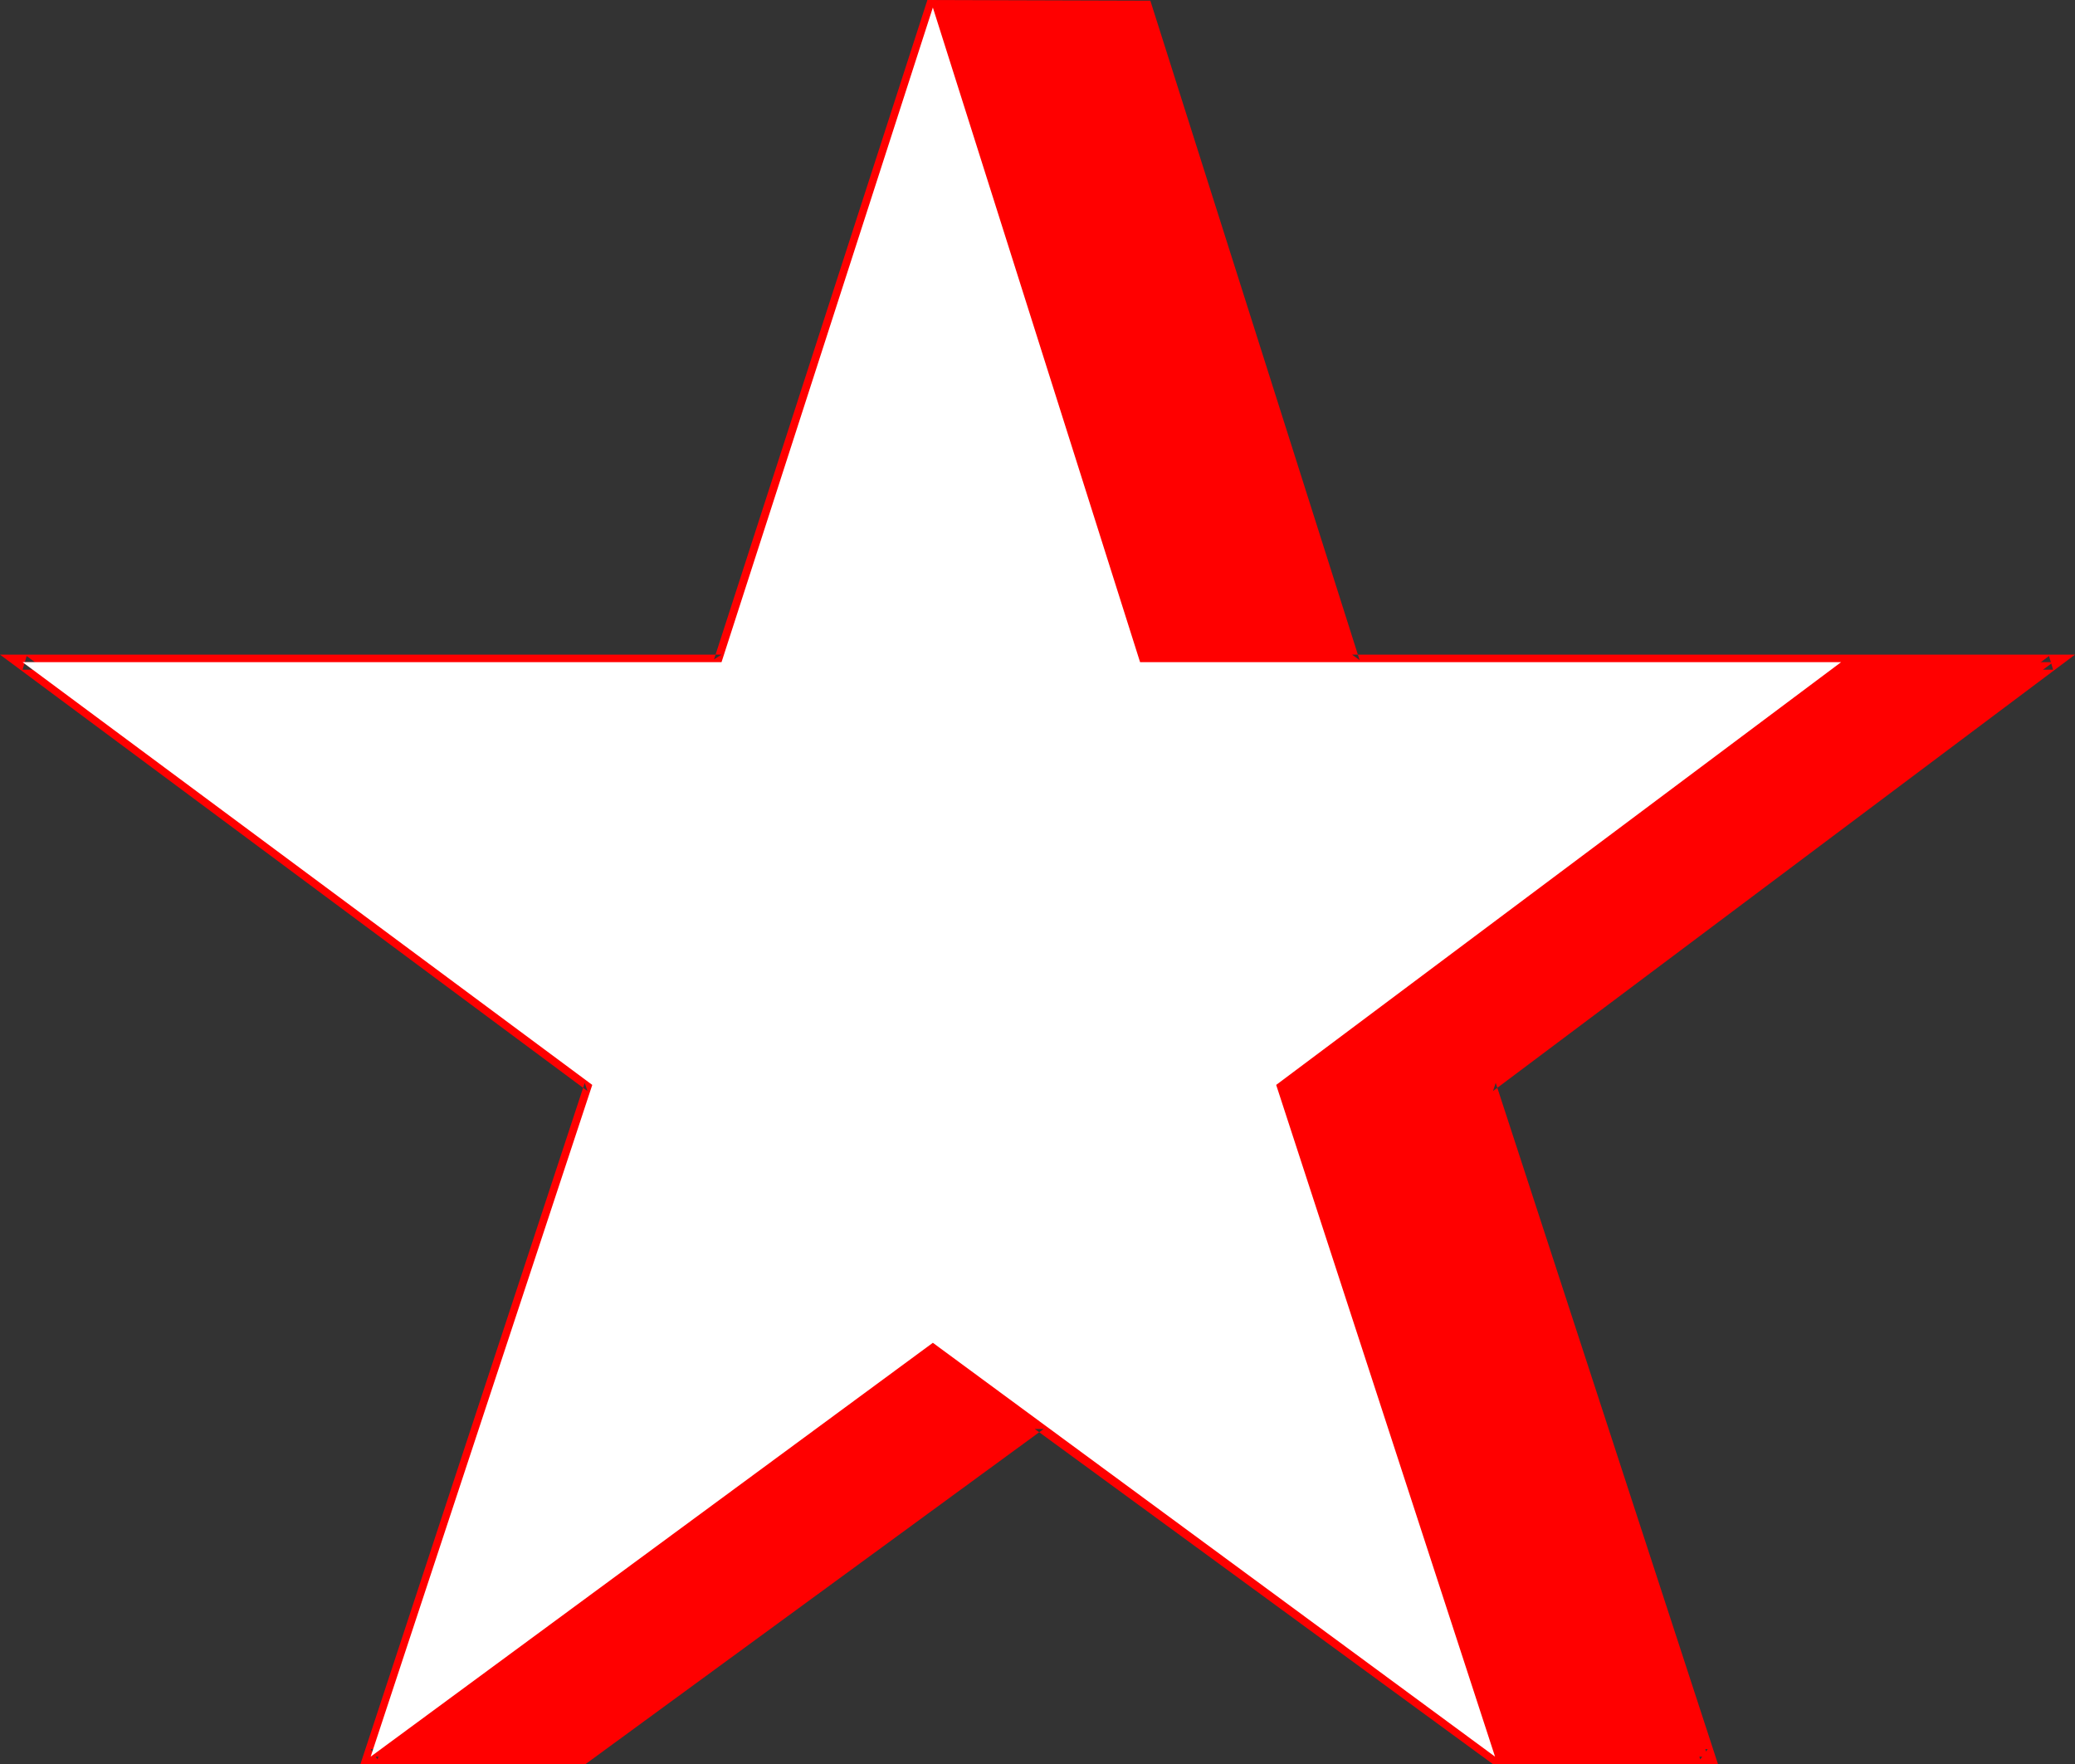
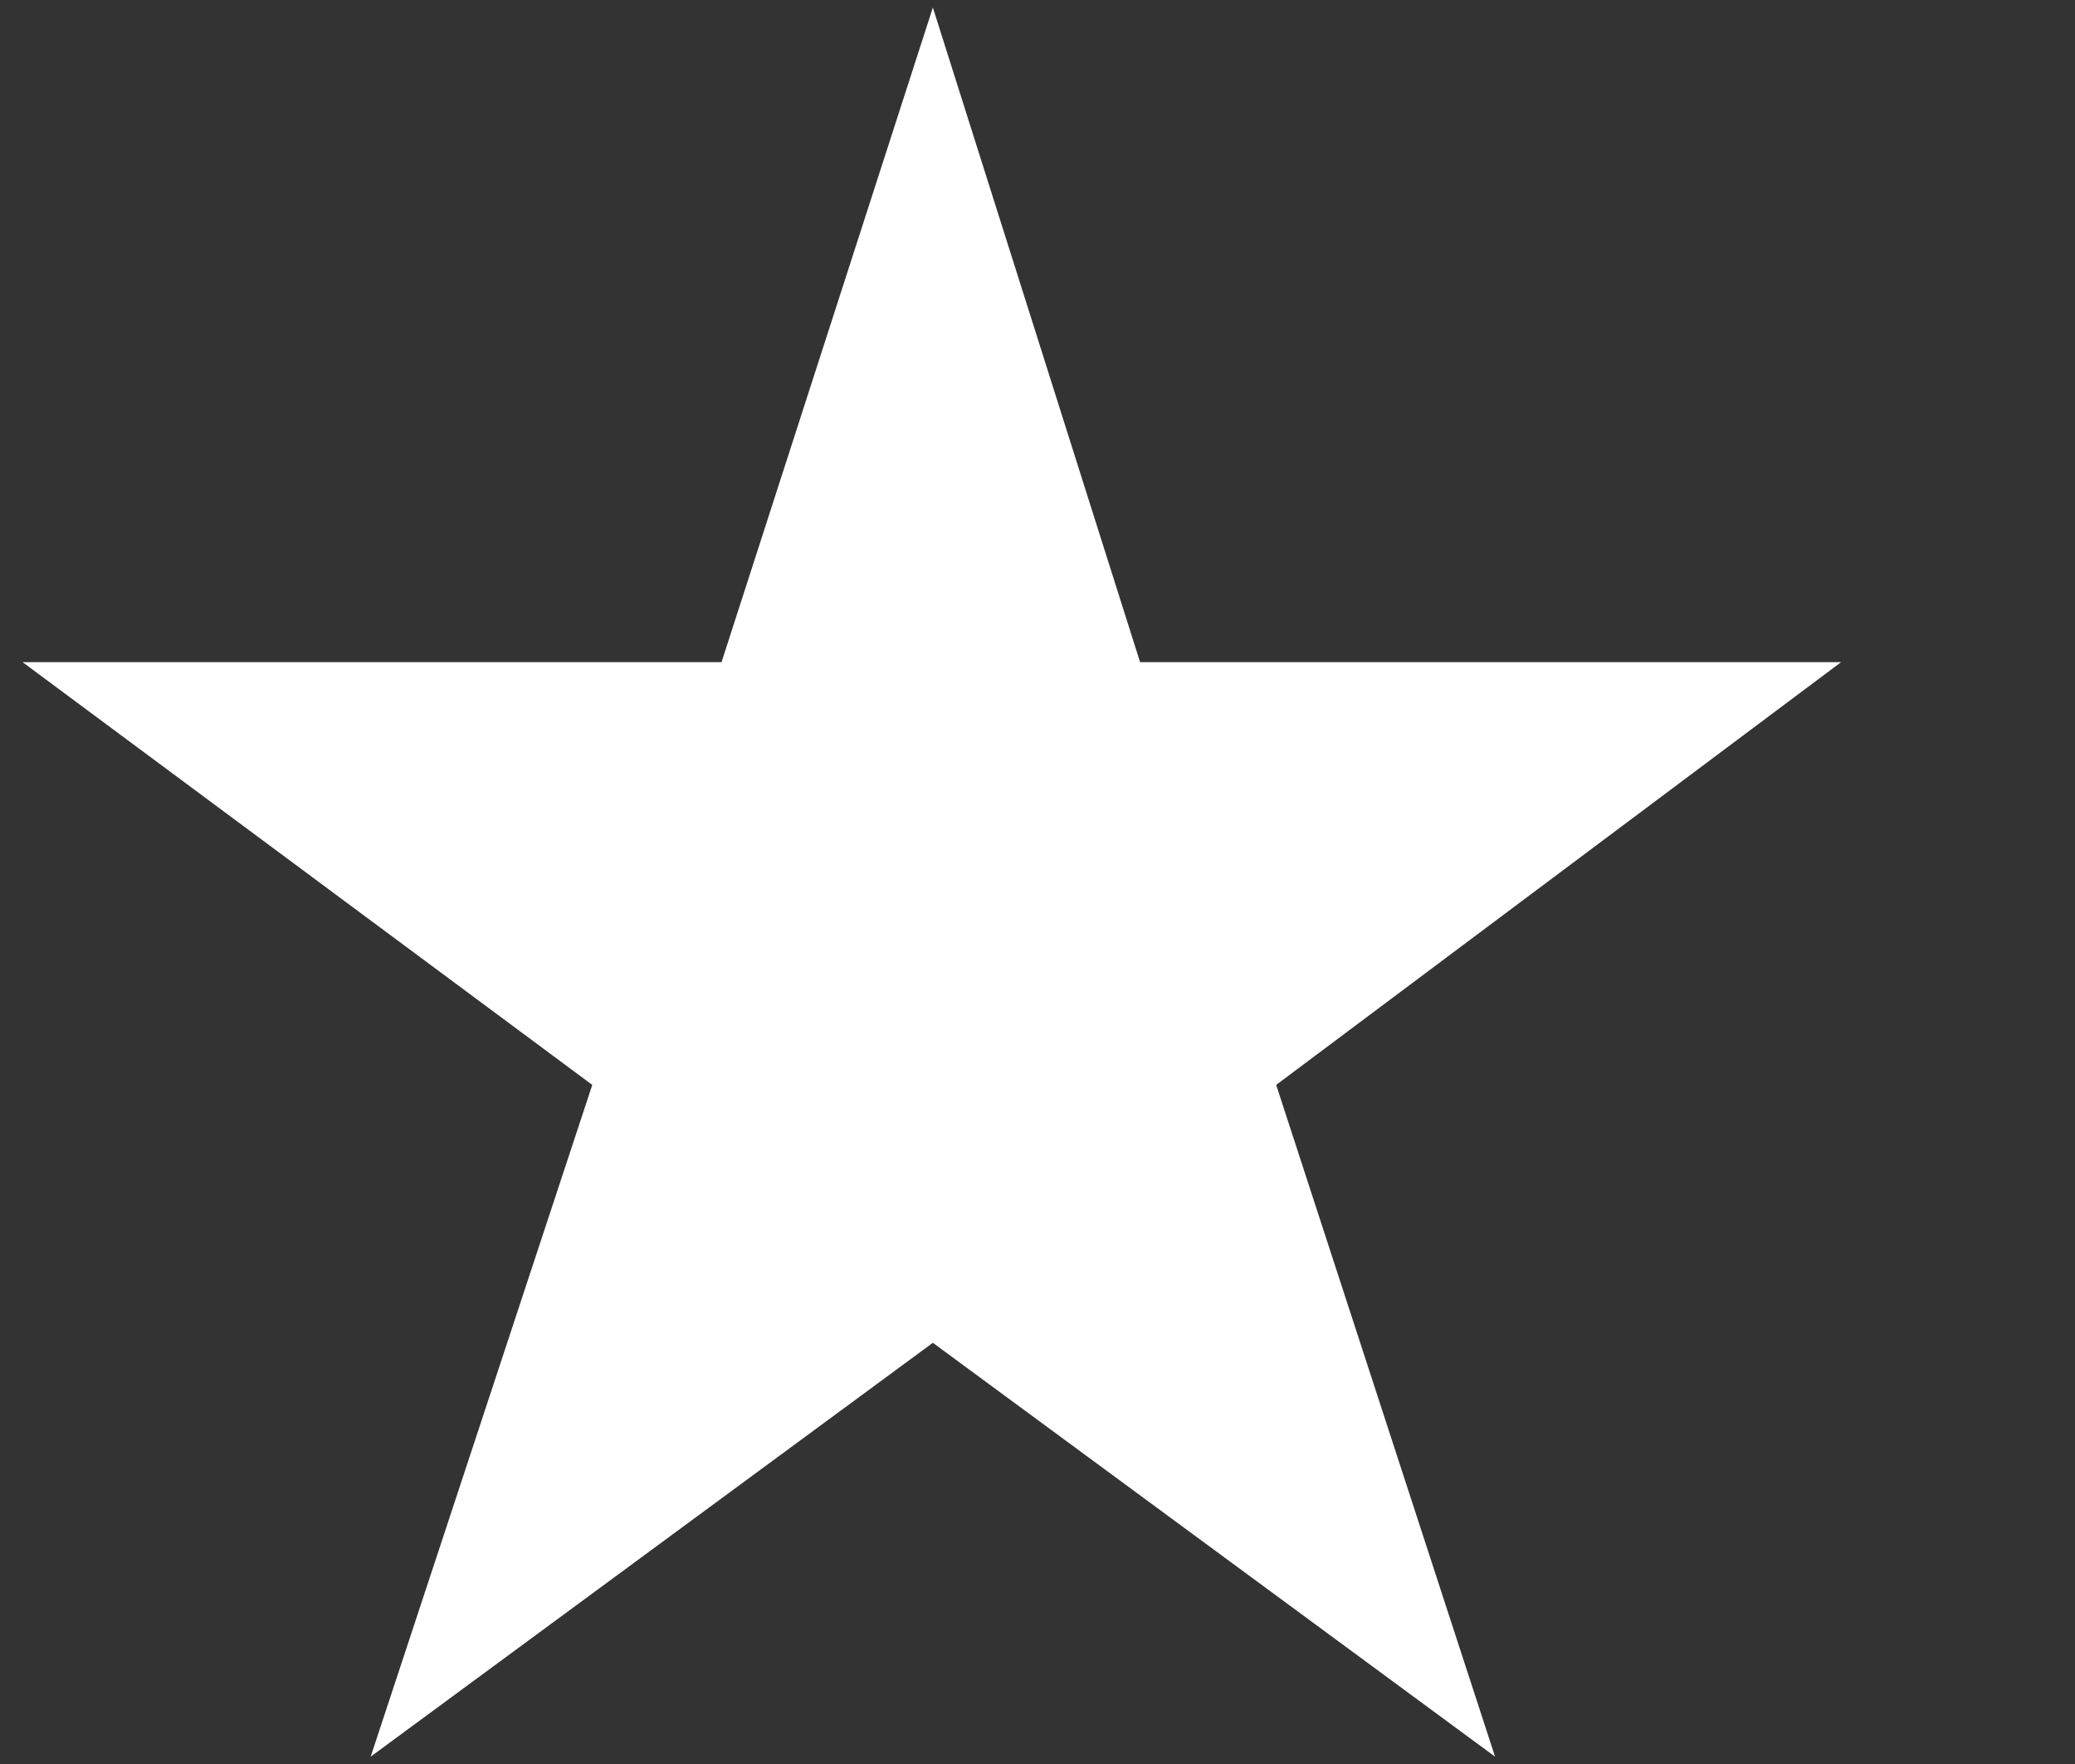
<svg xmlns="http://www.w3.org/2000/svg" xmlns:ns1="http://sodipodi.sourceforge.net/DTD/sodipodi-0.dtd" xmlns:ns2="http://www.inkscape.org/namespaces/inkscape" version="1.0" width="129.724mm" height="110.276mm" id="svg3" ns1:docname="Star 049.wmf">
  <rect width="100%" height="100%" fill="#333333" stroke="none" />
  <ns1:namedview id="namedview3" pagecolor="#ffffff" bordercolor="#000000" borderopacity="0.25" ns2:showpageshadow="2" ns2:pageopacity="0.0" ns2:pagecheckerboard="0" ns2:deskcolor="#d1d1d1" ns2:document-units="mm" />
  <defs id="defs1">
    <pattern id="WMFhbasepattern" patternUnits="userSpaceOnUse" width="6" height="6" x="0" y="0" />
  </defs>
-   <path style="fill:#ff0000;fill-opacity:1;fill-rule:evenodd;stroke:none" d="M 170.488,156.438 220.422,1.778 h 50.258 L 319.483,156.438 H 485.123 L 351.641,256.313 403.515,415.014 H 353.257 L 245.47,336.149 137.683,415.014 H 87.587 L 139.945,256.313 5.333,156.438 Z" id="path1" />
-   <path style="fill:#ff0000;fill-opacity:1;fill-rule:evenodd;stroke:none" d="m 171.619,158.216 50.581,-155.792 -1.778,1.131 h 50.258 l -1.778,-1.293 49.288,155.792 166.933,0.162 -0.97,-3.232 -134.451,100.845 52.035,159.832 1.778,-2.424 H 353.257 l 1.131,0.323 -108.918,-79.512 -108.757,79.512 0.97,-0.323 H 87.587 l 1.616,2.424 L 141.885,255.829 6.302,154.984 5.333,158.216 H 171.619 l -1.131,-3.555 H 0 l 138.814,103.107 -0.646,-1.939 -53.005,160.964 H 138.329 L 246.601,337.603 h -2.101 l 108.272,79.189 h 53.166 L 353.419,255.829 352.772,257.768 490.294,154.661 H 319.483 l 1.778,1.293 L 271.811,0.162 219.129,0 l -50.419,155.792 1.778,-1.131 z" id="path2" />
  <path style="fill:#ffffff;fill-opacity:1;fill-rule:evenodd;stroke:none" d="M 269.387,156.438 H 435.027 L 301.545,256.313 353.257,415.014 220.422,317.24 87.587,415.014 139.945,256.313 5.333,156.438 H 170.488 L 220.422,1.778 Z" id="path3" />
</svg>